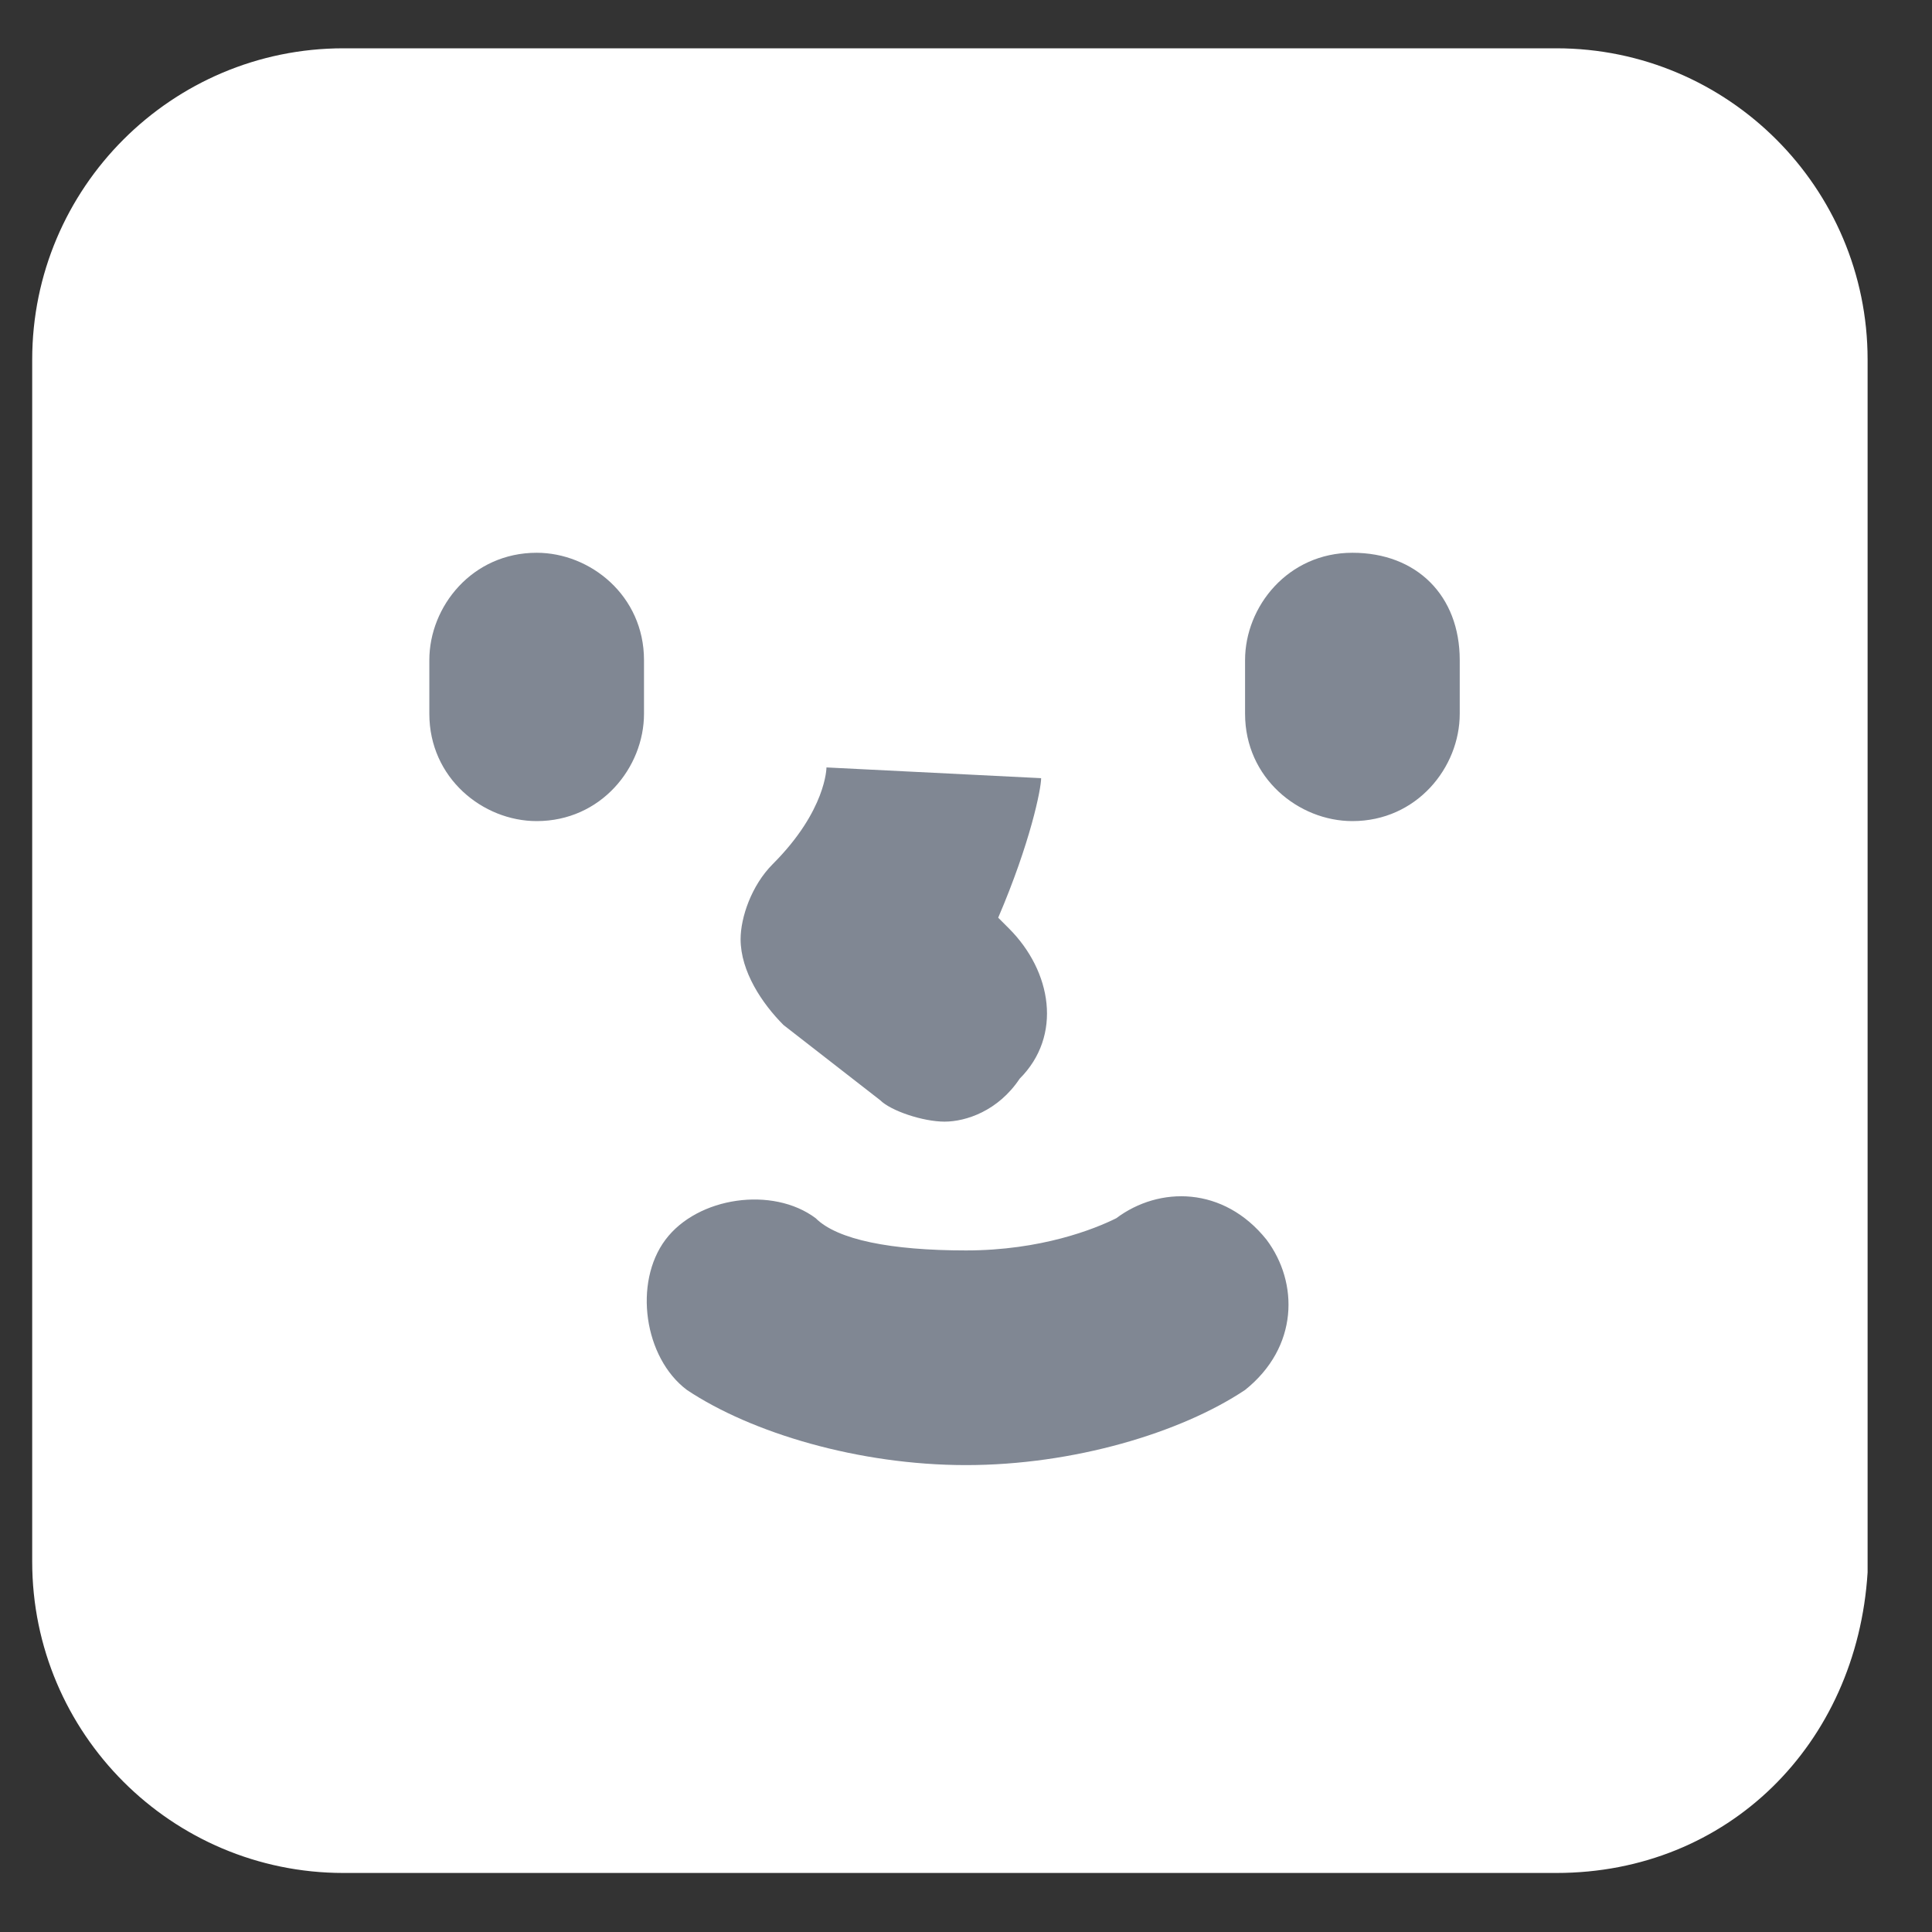
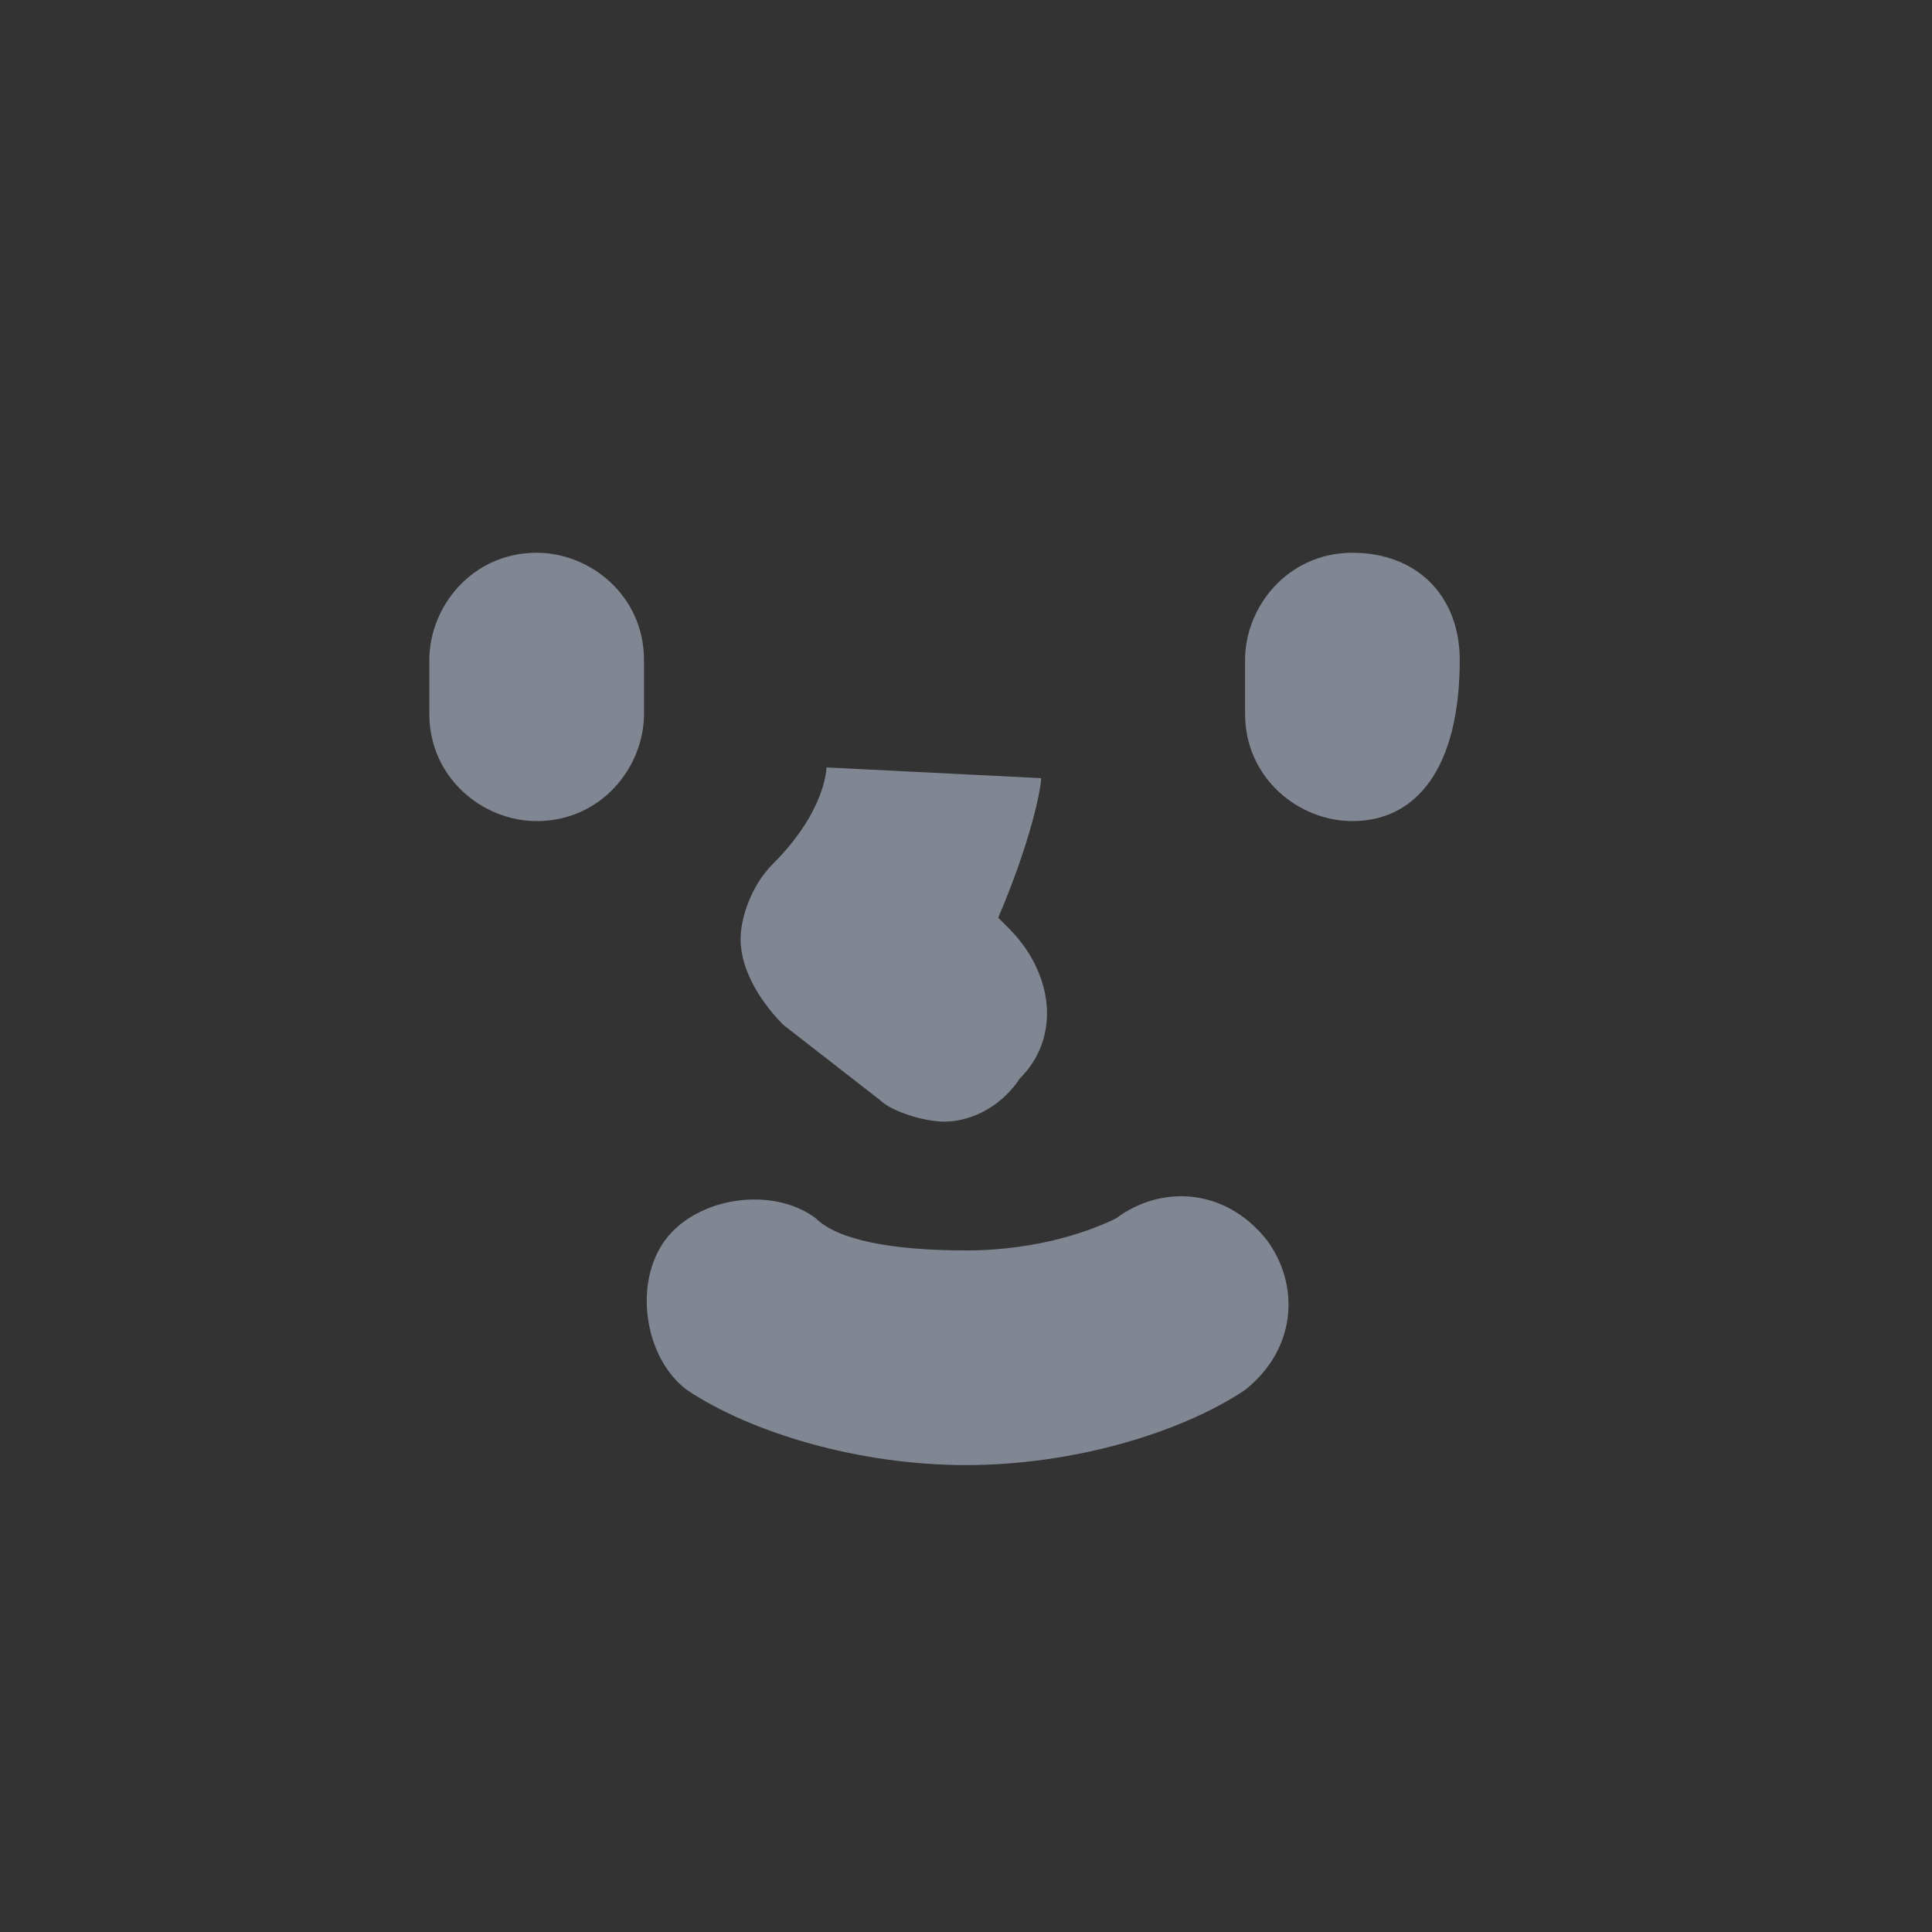
<svg xmlns="http://www.w3.org/2000/svg" width="18" height="18" viewBox="0 0 18 18" fill="none">
  <rect x="0" y="0" width="18" height="18" fill="#333333" stroke="none" />
-   <path d="M14.5 17.45H3.2C1.6 17.45 0.3 16.15 0.3 14.55V3.35C0.3 1.75 1.6 0.45 3.2 0.45H14.5C16.1 0.45 17.4 1.75 17.4 3.35V14.65C17.3 16.25 16.1 17.45 14.5 17.45Z" fill="white" />
  <path d="M5 7.65C4.5 7.65 4 7.25 4 6.65V6.15C4 5.65 4.4 5.15 5 5.15C5.5 5.15 6 5.55 6 6.15V6.65C6 7.15 5.6 7.65 5 7.65Z" fill="#808793" />
-   <path d="M12.6 7.65C12.1 7.65 11.6 7.25 11.6 6.65V6.15C11.6 5.65 12 5.15 12.6 5.15C13.2 5.15 13.6 5.55 13.6 6.15V6.65C13.6 7.15 13.2 7.65 12.6 7.65Z" fill="#808793" />
+   <path d="M12.6 7.65C12.1 7.65 11.6 7.25 11.6 6.65V6.15C11.6 5.65 12 5.15 12.6 5.15C13.2 5.15 13.6 5.55 13.6 6.15C13.6 7.15 13.2 7.65 12.6 7.65Z" fill="#808793" />
  <path d="M8.8 10.45C8.6 10.45 8.3 10.35 8.2 10.25L7.3 9.55C7.1 9.35 6.9 9.05 6.9 8.75C6.9 8.55 7 8.25 7.2 8.05C7.7 7.55 7.7 7.15 7.7 7.15L9.7 7.25C9.7 7.35 9.6 7.85 9.3 8.55L9.4 8.65C9.8 9.05 9.9 9.65 9.5 10.05C9.3 10.35 9 10.45 8.8 10.45Z" fill="#808793" />
  <path d="M9 13.65C8 13.65 7 13.35 6.4 12.95C6 12.65 5.9 11.95 6.2 11.55C6.5 11.15 7.2 11.05 7.6 11.35C7.8 11.55 8.3 11.65 9 11.65C9.7 11.65 10.2 11.45 10.4 11.35C10.8 11.05 11.4 11.05 11.8 11.55C12.1 11.95 12.1 12.55 11.6 12.95C11 13.35 10 13.65 9 13.65Z" fill="#808793" />
</svg>